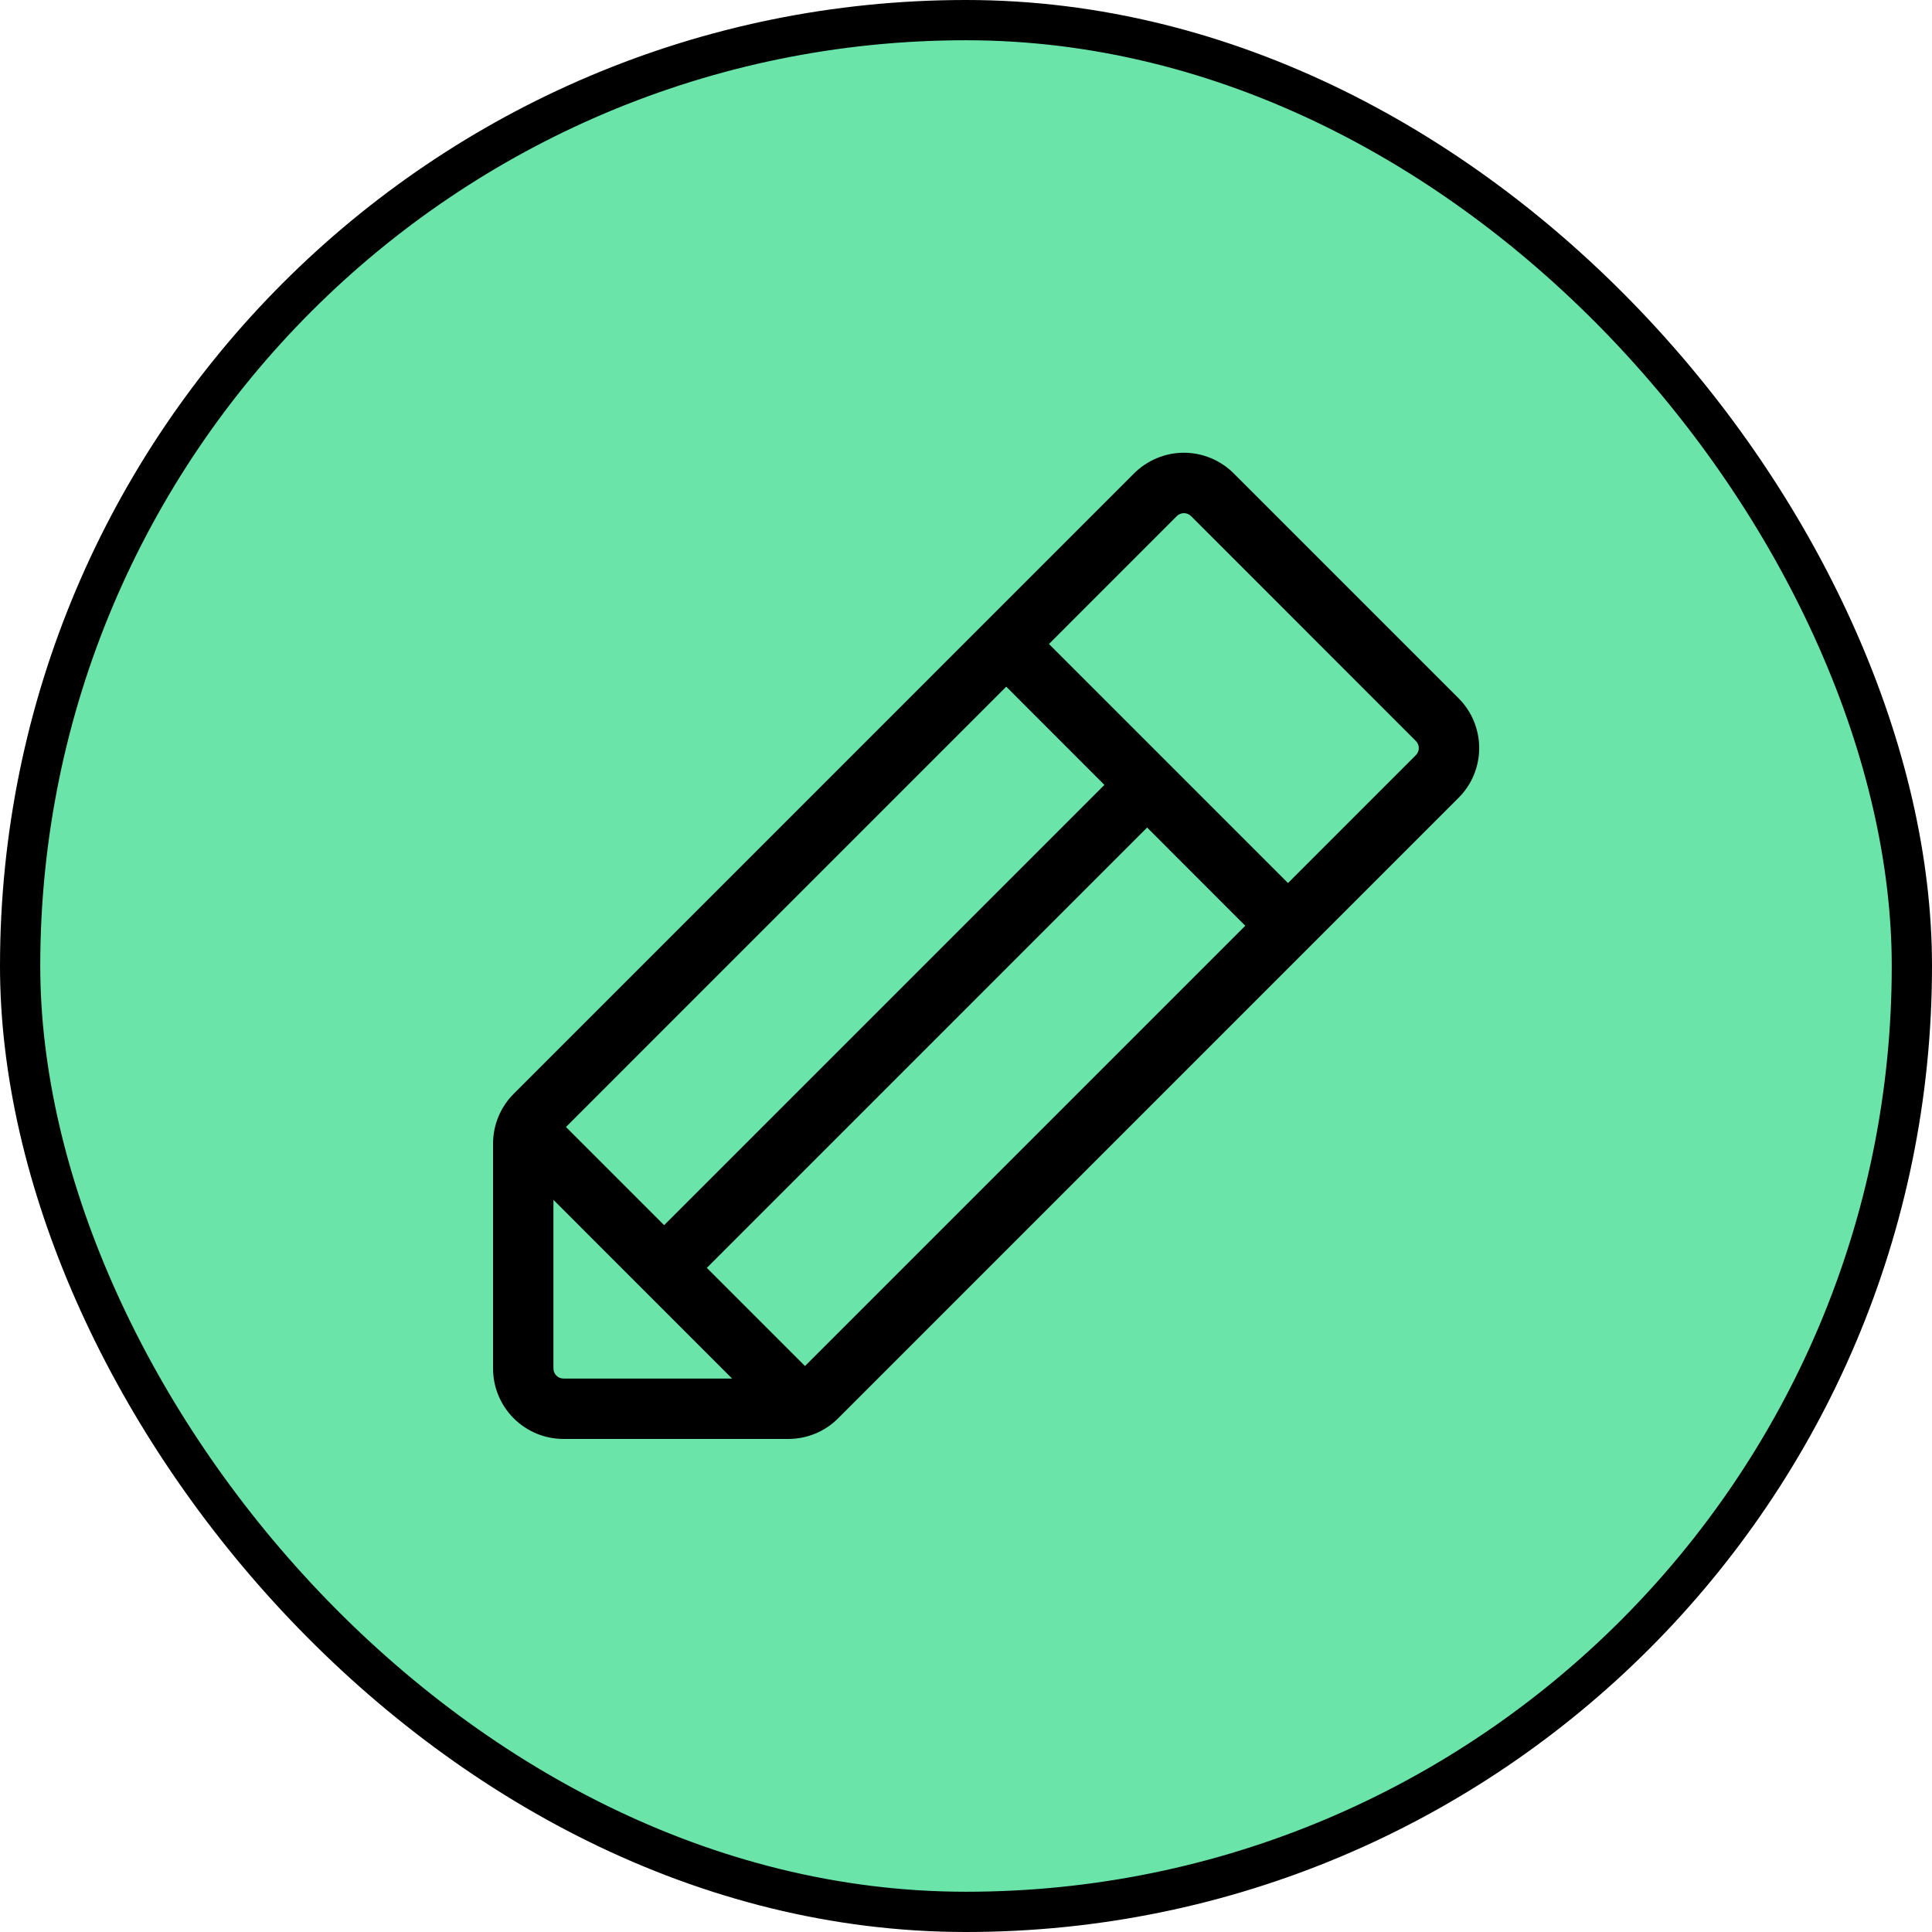
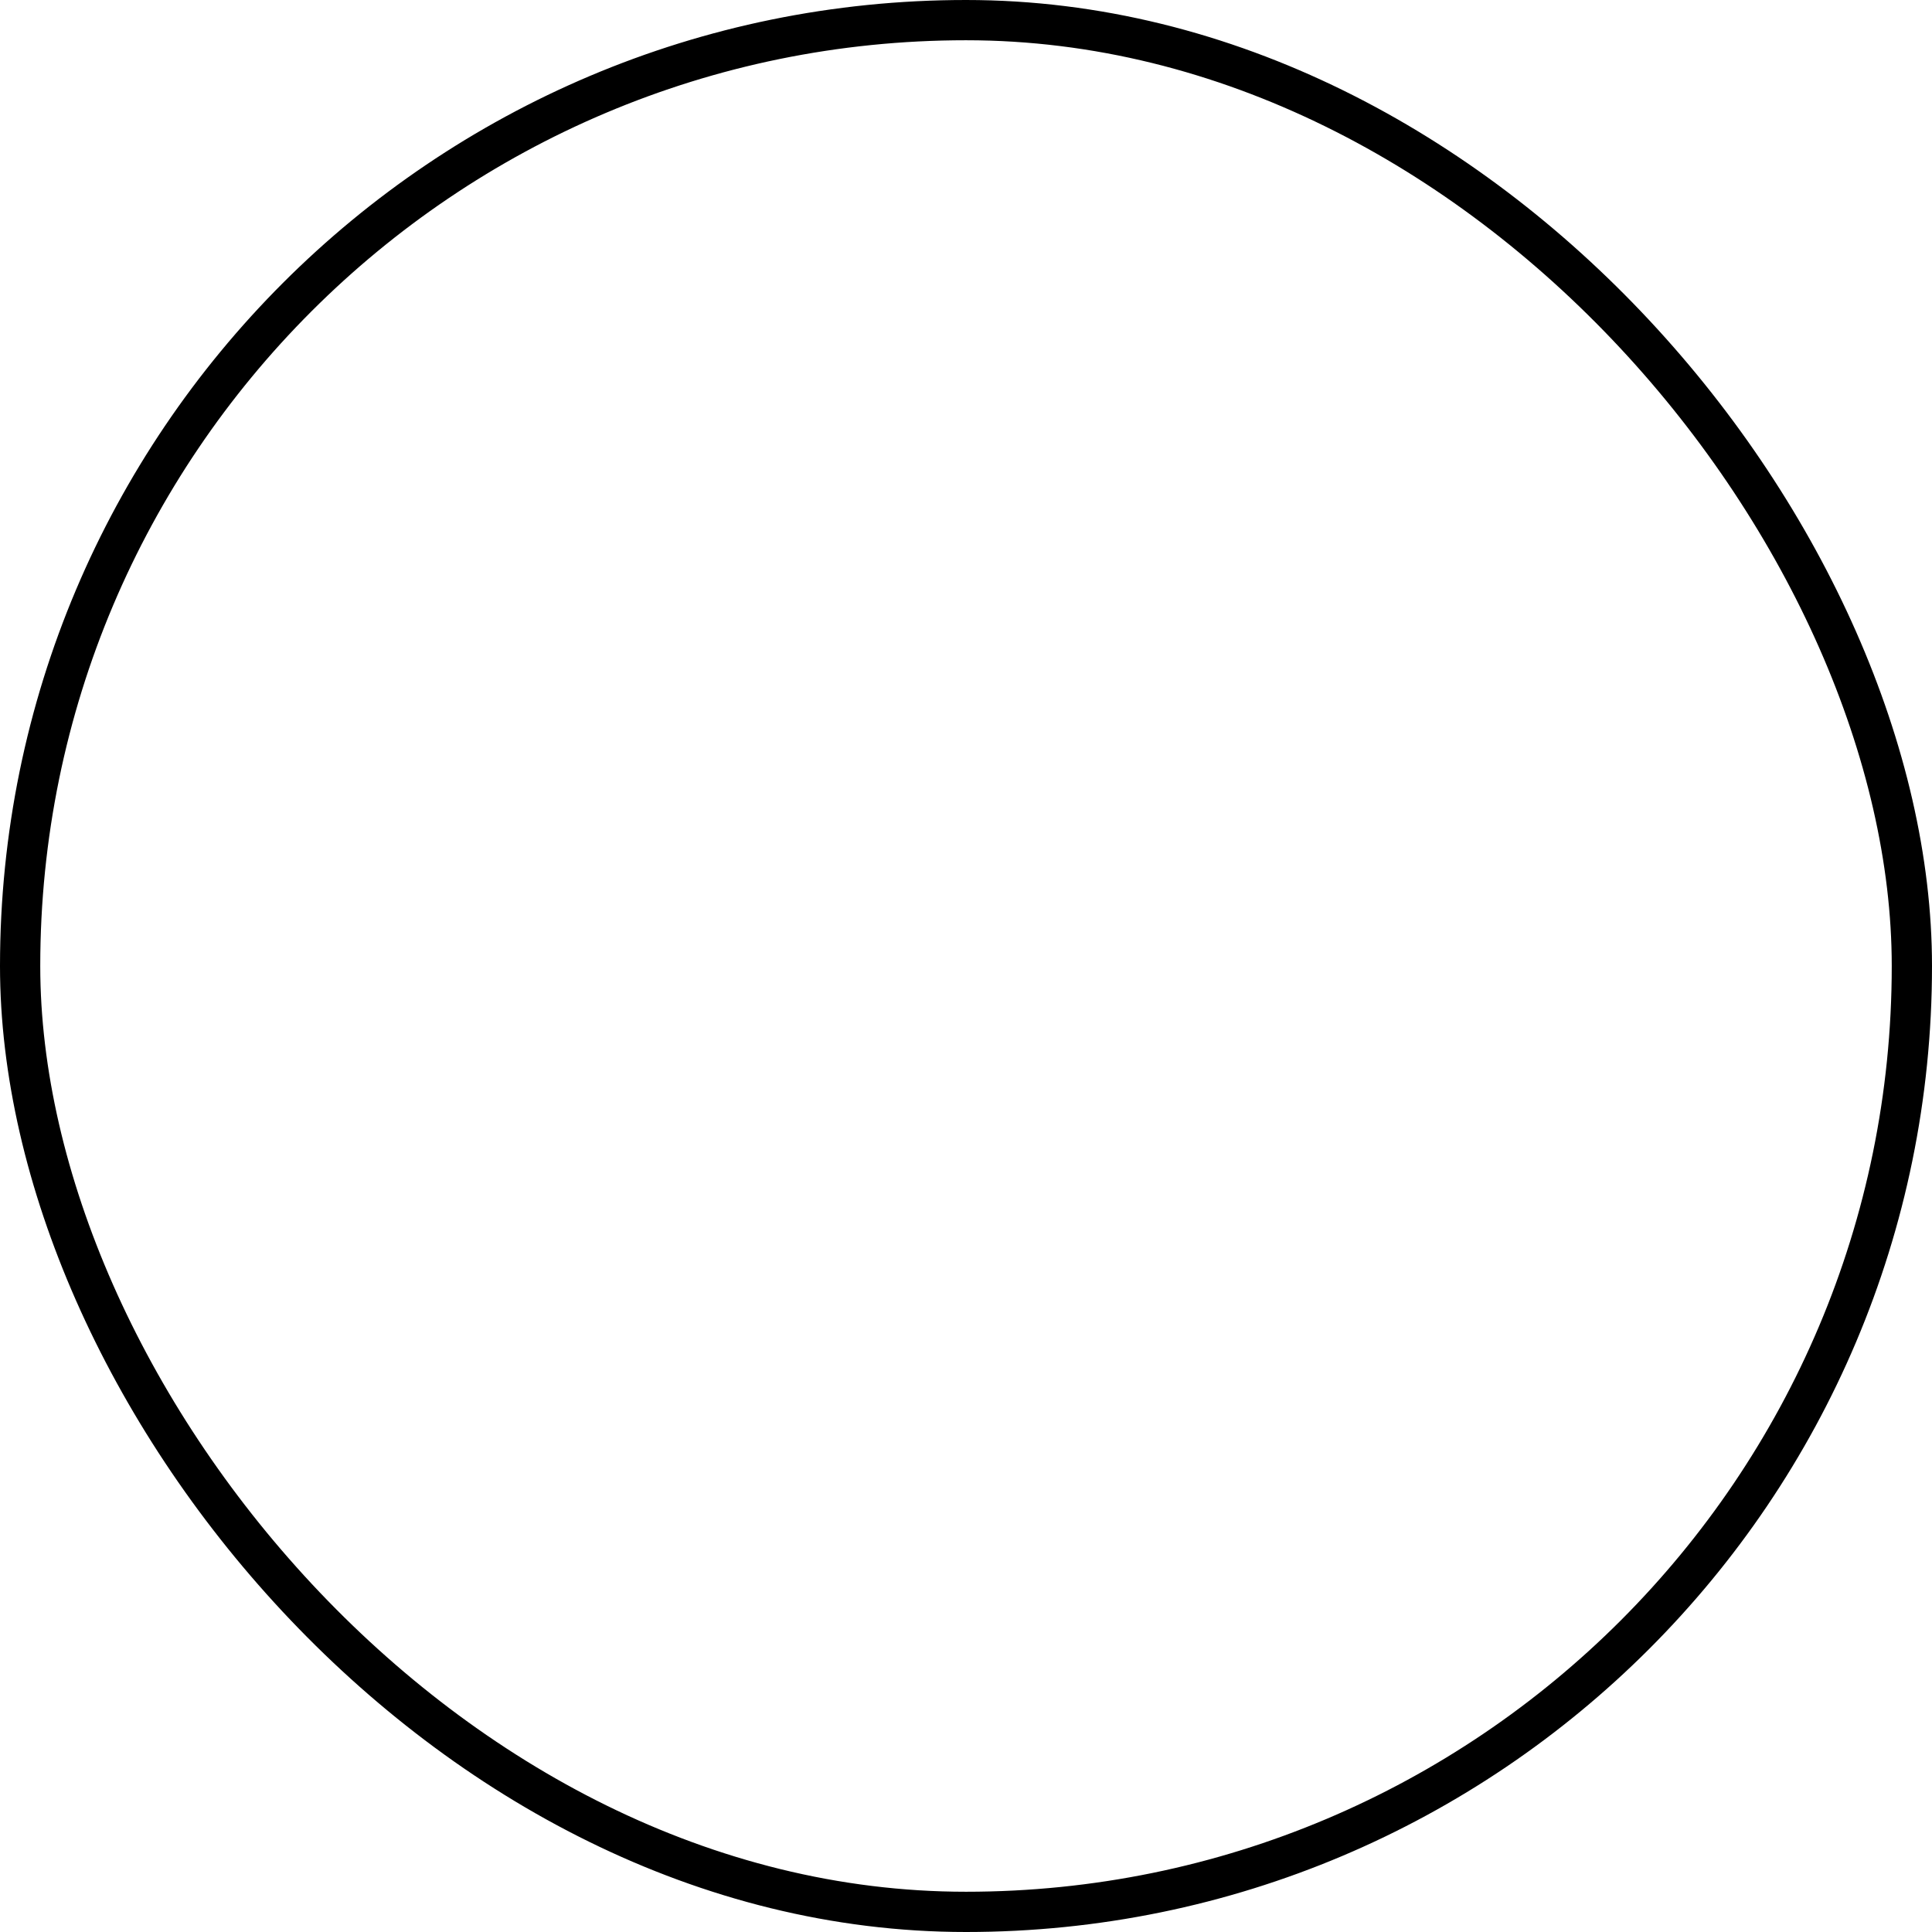
<svg xmlns="http://www.w3.org/2000/svg" width="48" height="48" viewBox="0 0 48 48" fill="none">
-   <rect x="0.5" y="0.5" width="47" height="47" rx="23.5" fill="#6AE4A9" />
  <rect x="0.5" y="0.5" width="47" height="47" rx="23.5" stroke="black" />
-   <path d="M36.237 17.347L30.651 11.761C30.489 11.599 30.296 11.47 30.084 11.382C29.871 11.294 29.644 11.248 29.414 11.248C29.184 11.248 28.956 11.294 28.744 11.382C28.532 11.47 28.339 11.599 28.176 11.761L12.762 27.176C12.6 27.338 12.471 27.531 12.383 27.744C12.295 27.956 12.25 28.184 12.25 28.414V34C12.25 34.464 12.434 34.909 12.763 35.237C13.091 35.566 13.536 35.75 14 35.75H19.586C19.816 35.75 20.044 35.705 20.256 35.617C20.469 35.529 20.662 35.4 20.824 35.237L36.237 19.822C36.4 19.66 36.529 19.467 36.617 19.255C36.705 19.042 36.75 18.815 36.75 18.585C36.75 18.355 36.705 18.128 36.617 17.915C36.529 17.703 36.4 17.51 36.237 17.347ZM14.061 28L25 17.06L27.439 19.5L16.5 30.439L14.061 28ZM13.75 34V29.81L18.189 34.25H14C13.934 34.25 13.87 34.224 13.823 34.177C13.776 34.13 13.75 34.066 13.75 34ZM20 33.939L17.561 31.5L28.5 20.56L30.939 23L20 33.939ZM35.176 18.762L32 21.939L26.061 16L29.238 12.822C29.261 12.799 29.288 12.781 29.319 12.768C29.349 12.756 29.381 12.749 29.414 12.749C29.447 12.749 29.48 12.756 29.51 12.768C29.541 12.781 29.568 12.799 29.591 12.822L35.176 18.409C35.2 18.432 35.218 18.459 35.23 18.49C35.243 18.52 35.25 18.553 35.25 18.585C35.25 18.618 35.243 18.651 35.23 18.681C35.218 18.712 35.2 18.739 35.176 18.762Z" fill="black" />
</svg>